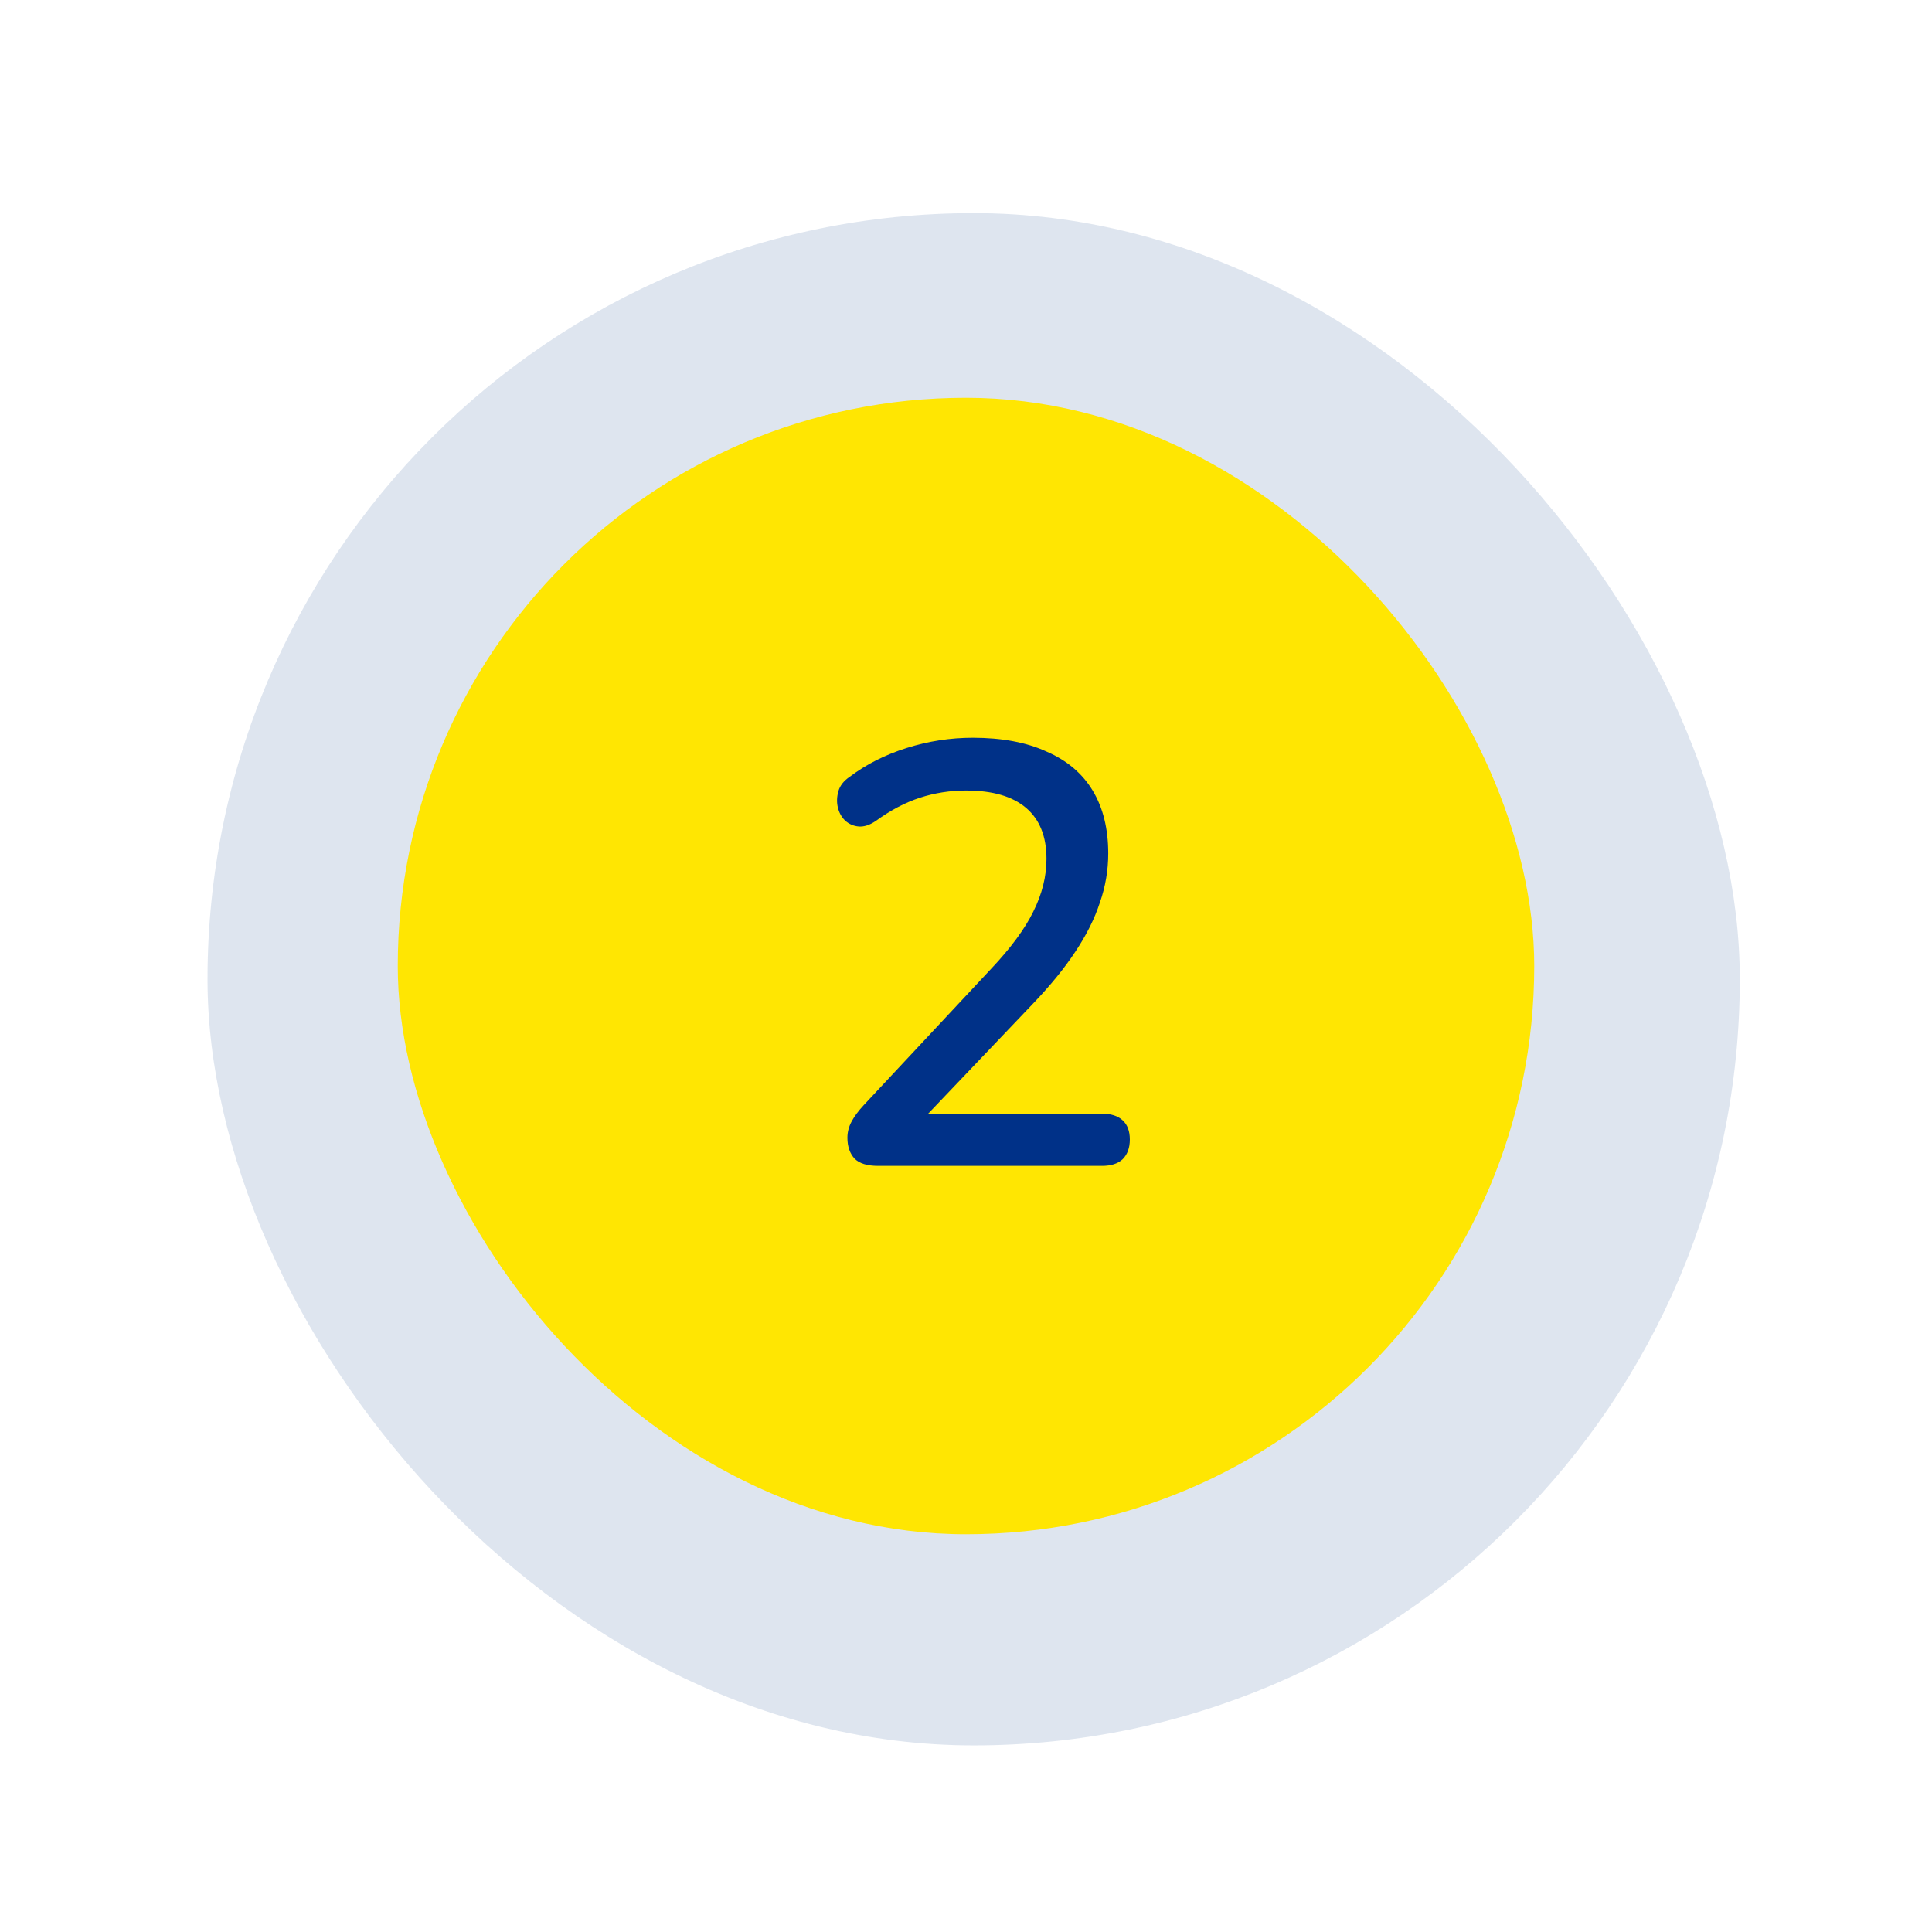
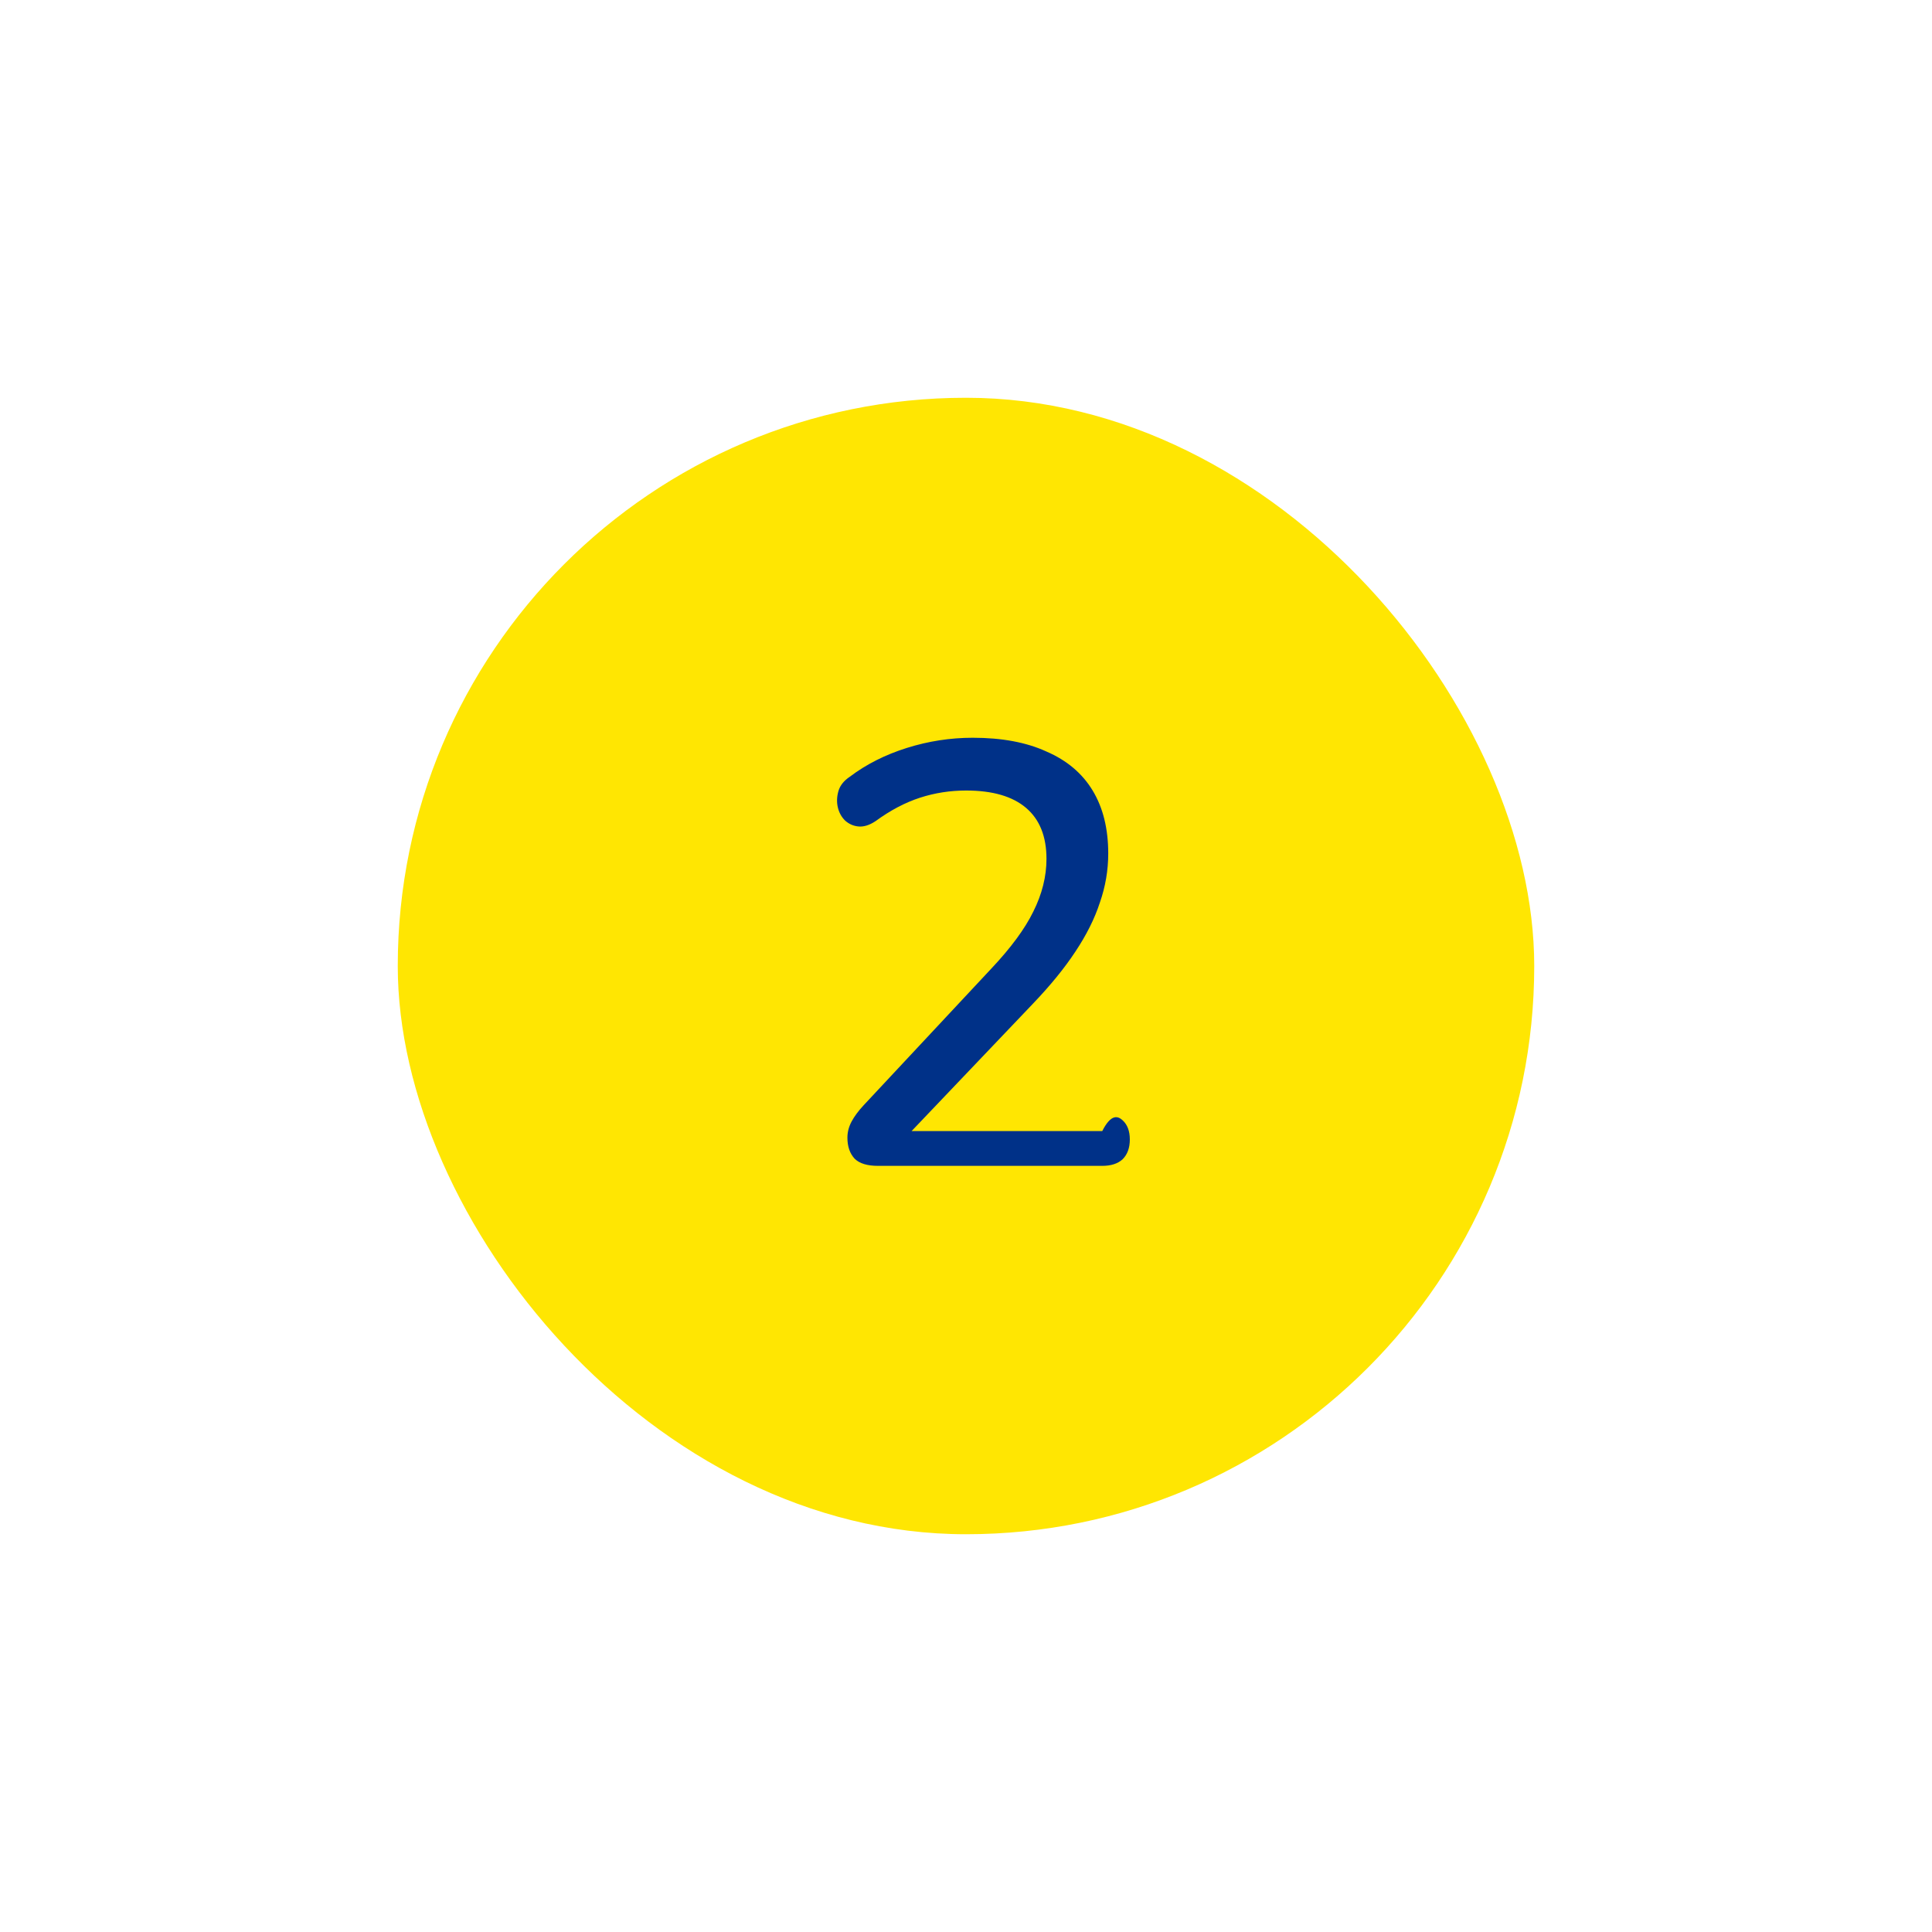
<svg xmlns="http://www.w3.org/2000/svg" width="58" height="58" viewBox="0 0 58 58" fill="none">
-   <rect x="6.23" y="6.398" width="46" height="46" rx="23" fill="#C8D3E5" fill-opacity="0.6" />
  <rect x="11.941" y="11.941" width="34.118" height="34.118" rx="17.059" fill="#FFE602" />
-   <path d="M26.358 35C26.034 35 25.8 34.928 25.656 34.784C25.512 34.628 25.44 34.418 25.44 34.154C25.44 33.986 25.482 33.824 25.566 33.668C25.65 33.512 25.77 33.35 25.926 33.182L29.76 29.078C30.348 28.454 30.768 27.884 31.02 27.368C31.284 26.84 31.416 26.312 31.416 25.784C31.416 25.112 31.212 24.602 30.804 24.254C30.396 23.906 29.796 23.732 29.004 23.732C28.524 23.732 28.062 23.804 27.618 23.948C27.174 24.092 26.73 24.326 26.286 24.65C26.106 24.77 25.938 24.824 25.782 24.812C25.626 24.8 25.488 24.74 25.368 24.632C25.26 24.524 25.188 24.392 25.152 24.236C25.116 24.08 25.122 23.918 25.17 23.75C25.218 23.582 25.332 23.438 25.512 23.318C26.004 22.946 26.574 22.658 27.222 22.454C27.87 22.25 28.53 22.148 29.202 22.148C30.078 22.148 30.816 22.286 31.416 22.562C32.028 22.826 32.49 23.216 32.802 23.732C33.114 24.248 33.27 24.878 33.27 25.622C33.27 26.126 33.186 26.618 33.018 27.098C32.862 27.578 32.616 28.07 32.28 28.574C31.956 29.066 31.53 29.588 31.002 30.14L27.366 33.956V33.434H33.09C33.354 33.434 33.558 33.5 33.702 33.632C33.846 33.764 33.918 33.956 33.918 34.208C33.918 34.46 33.846 34.658 33.702 34.802C33.558 34.934 33.354 35 33.09 35H26.358Z" fill="#003188" />
+   <path d="M26.358 35C26.034 35 25.8 34.928 25.656 34.784C25.512 34.628 25.44 34.418 25.44 34.154C25.44 33.986 25.482 33.824 25.566 33.668C25.65 33.512 25.77 33.35 25.926 33.182L29.76 29.078C30.348 28.454 30.768 27.884 31.02 27.368C31.284 26.84 31.416 26.312 31.416 25.784C31.416 25.112 31.212 24.602 30.804 24.254C30.396 23.906 29.796 23.732 29.004 23.732C28.524 23.732 28.062 23.804 27.618 23.948C27.174 24.092 26.73 24.326 26.286 24.65C26.106 24.77 25.938 24.824 25.782 24.812C25.626 24.8 25.488 24.74 25.368 24.632C25.26 24.524 25.188 24.392 25.152 24.236C25.116 24.08 25.122 23.918 25.17 23.75C25.218 23.582 25.332 23.438 25.512 23.318C26.004 22.946 26.574 22.658 27.222 22.454C27.87 22.25 28.53 22.148 29.202 22.148C30.078 22.148 30.816 22.286 31.416 22.562C32.028 22.826 32.49 23.216 32.802 23.732C33.114 24.248 33.27 24.878 33.27 25.622C33.27 26.126 33.186 26.618 33.018 27.098C32.862 27.578 32.616 28.07 32.28 28.574C31.956 29.066 31.53 29.588 31.002 30.14L27.366 33.956H33.09C33.354 33.434 33.558 33.5 33.702 33.632C33.846 33.764 33.918 33.956 33.918 34.208C33.918 34.46 33.846 34.658 33.702 34.802C33.558 34.934 33.354 35 33.09 35H26.358Z" fill="#003188" />
</svg>